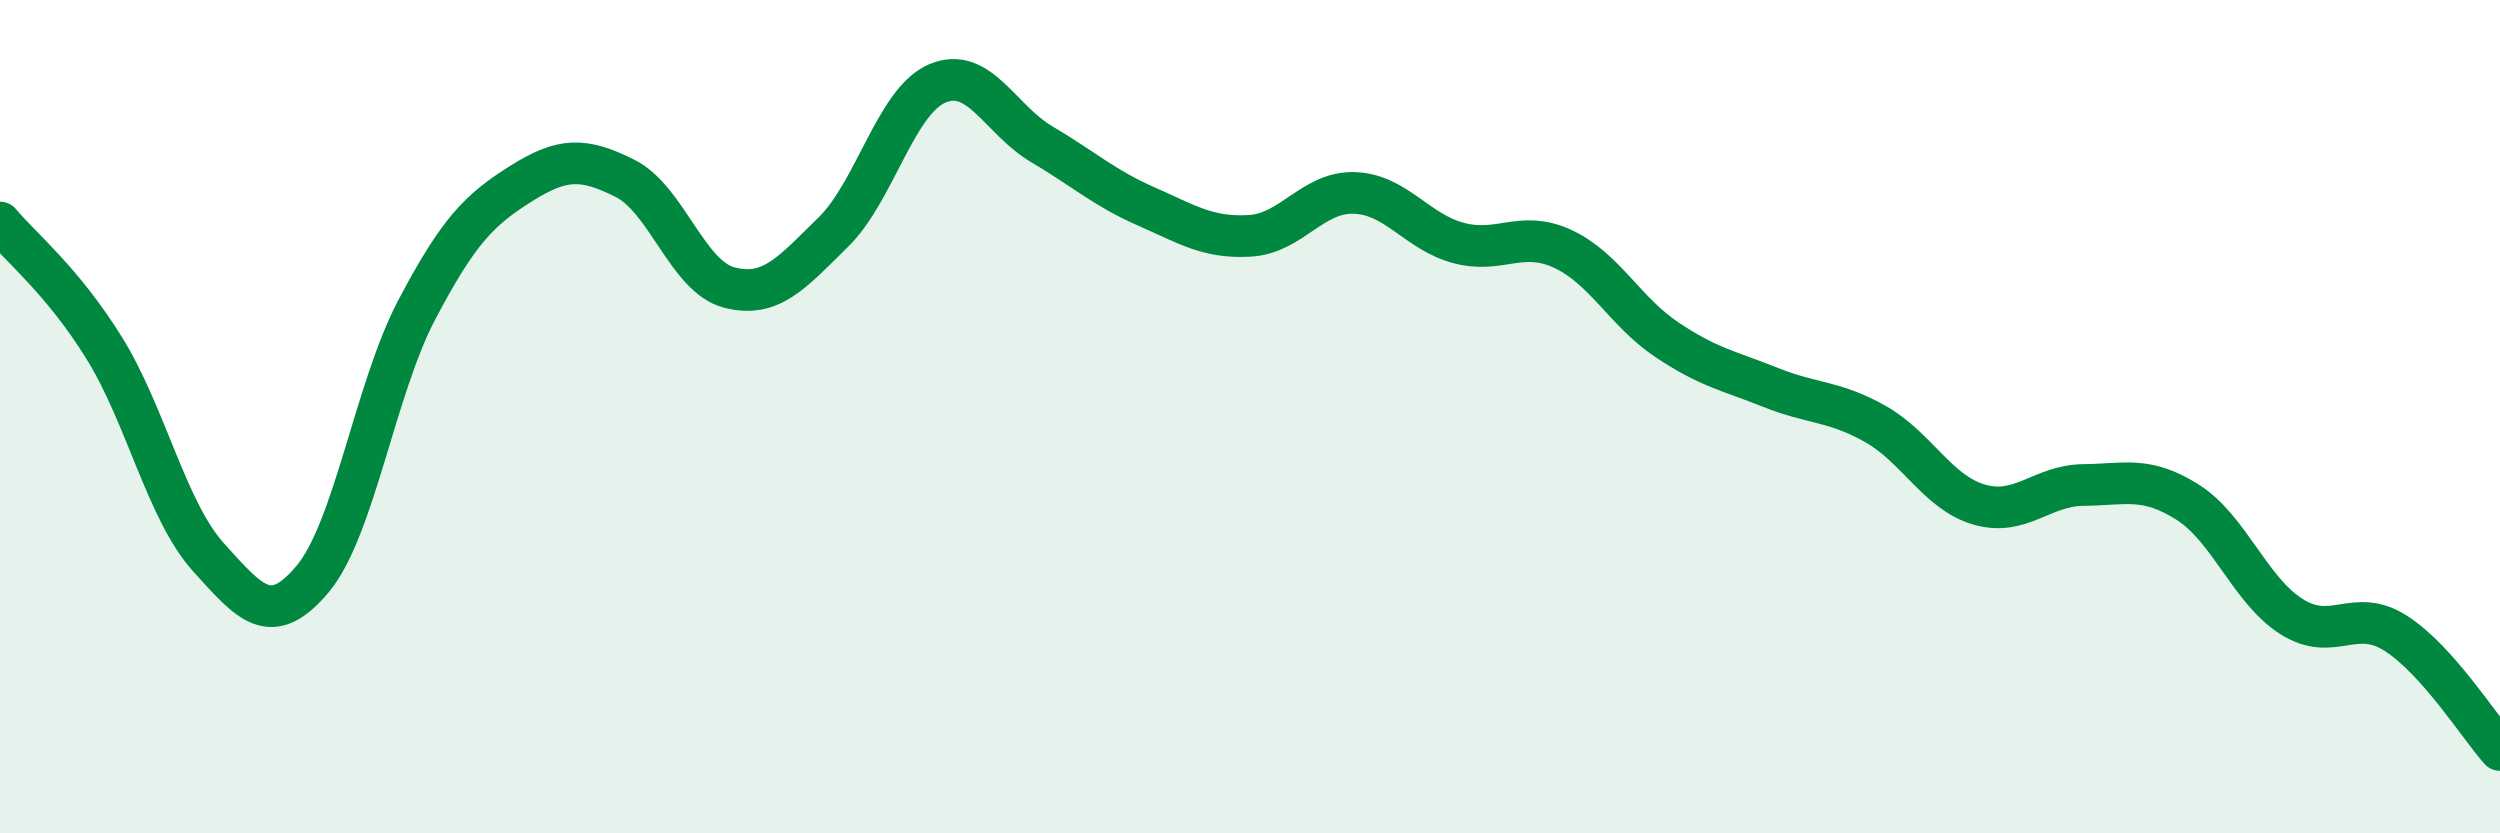
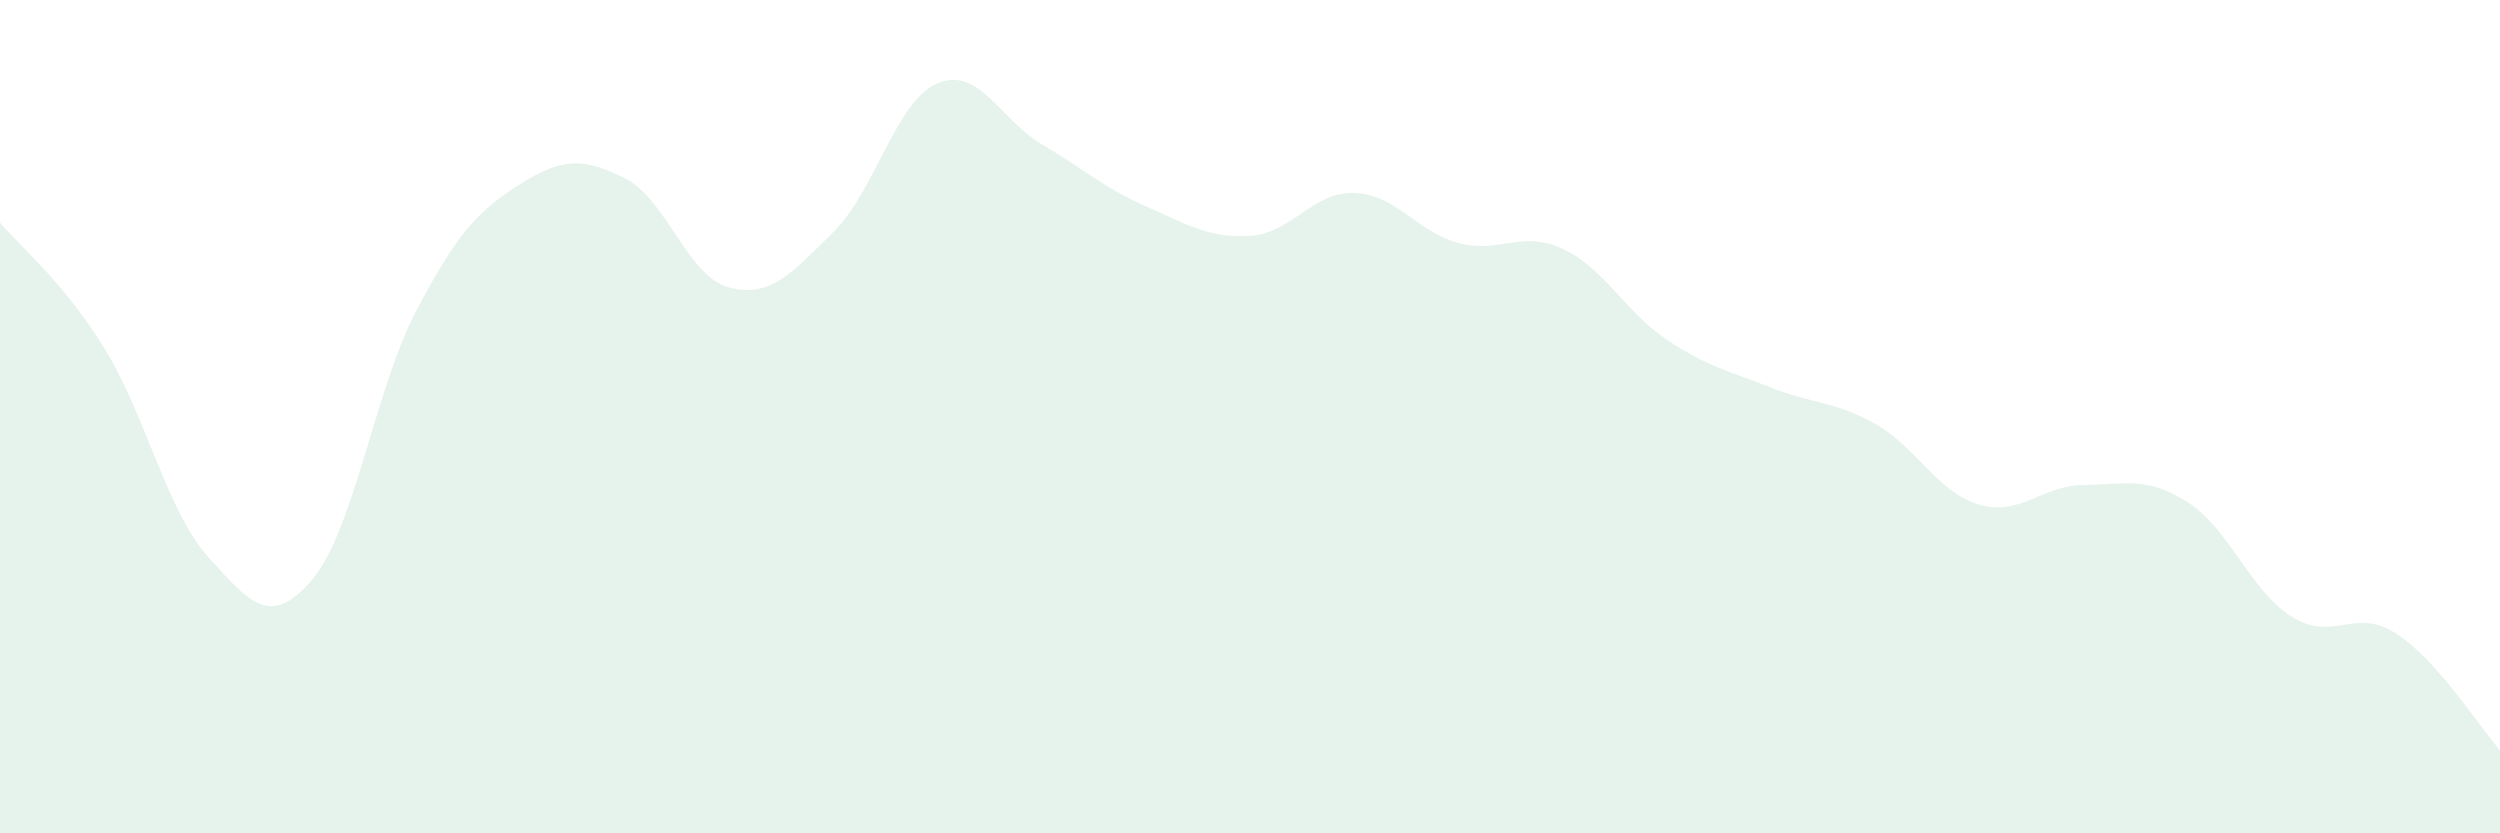
<svg xmlns="http://www.w3.org/2000/svg" width="60" height="20" viewBox="0 0 60 20">
  <path d="M 0,5.34 C 0.5,5.94 1.5,6.74 2.5,8.35 C 3.5,9.96 4,12.26 5,13.37 C 6,14.48 6.5,15.09 7.5,13.9 C 8.5,12.71 9,9.34 10,7.44 C 11,5.54 11.5,5.04 12.5,4.41 C 13.5,3.78 14,3.78 15,4.28 C 16,4.78 16.5,6.64 17.5,6.9 C 18.5,7.16 19,6.55 20,5.57 C 21,4.59 21.5,2.42 22.5,2 C 23.5,1.58 24,2.87 25,3.46 C 26,4.05 26.5,4.51 27.5,4.95 C 28.5,5.39 29,5.72 30,5.66 C 31,5.6 31.5,4.6 32.5,4.63 C 33.5,4.66 34,5.56 35,5.83 C 36,6.1 36.5,5.51 37.5,5.97 C 38.5,6.43 39,7.48 40,8.15 C 41,8.82 41.5,8.9 42.5,9.3 C 43.5,9.7 44,9.61 45,10.17 C 46,10.73 46.5,11.82 47.5,12.11 C 48.5,12.4 49,11.65 50,11.64 C 51,11.63 51.5,11.42 52.5,12.05 C 53.5,12.68 54,14.17 55,14.8 C 56,15.43 56.5,14.56 57.5,15.2 C 58.5,15.84 59.5,17.44 60,18L60 20L0 20Z" fill="#008740" opacity="0.1" stroke-linecap="round" stroke-linejoin="round" />
-   <path d="M 0,5.34 C 0.5,5.94 1.5,6.74 2.5,8.35 C 3.5,9.96 4,12.26 5,13.37 C 6,14.48 6.5,15.09 7.5,13.9 C 8.5,12.71 9,9.34 10,7.44 C 11,5.54 11.5,5.04 12.5,4.41 C 13.5,3.78 14,3.78 15,4.28 C 16,4.78 16.5,6.64 17.5,6.9 C 18.5,7.16 19,6.55 20,5.57 C 21,4.59 21.5,2.42 22.5,2 C 23.5,1.58 24,2.87 25,3.46 C 26,4.05 26.5,4.51 27.5,4.95 C 28.5,5.39 29,5.72 30,5.66 C 31,5.6 31.5,4.6 32.5,4.63 C 33.5,4.66 34,5.56 35,5.83 C 36,6.1 36.5,5.51 37.5,5.97 C 38.5,6.43 39,7.48 40,8.15 C 41,8.82 41.5,8.9 42.5,9.3 C 43.5,9.7 44,9.61 45,10.17 C 46,10.73 46.5,11.82 47.5,12.11 C 48.5,12.4 49,11.65 50,11.64 C 51,11.63 51.5,11.42 52.5,12.05 C 53.5,12.68 54,14.17 55,14.8 C 56,15.43 56.5,14.56 57.5,15.2 C 58.5,15.84 59.5,17.44 60,18" stroke="#008740" stroke-width="1" fill="none" stroke-linecap="round" stroke-linejoin="round" />
</svg>